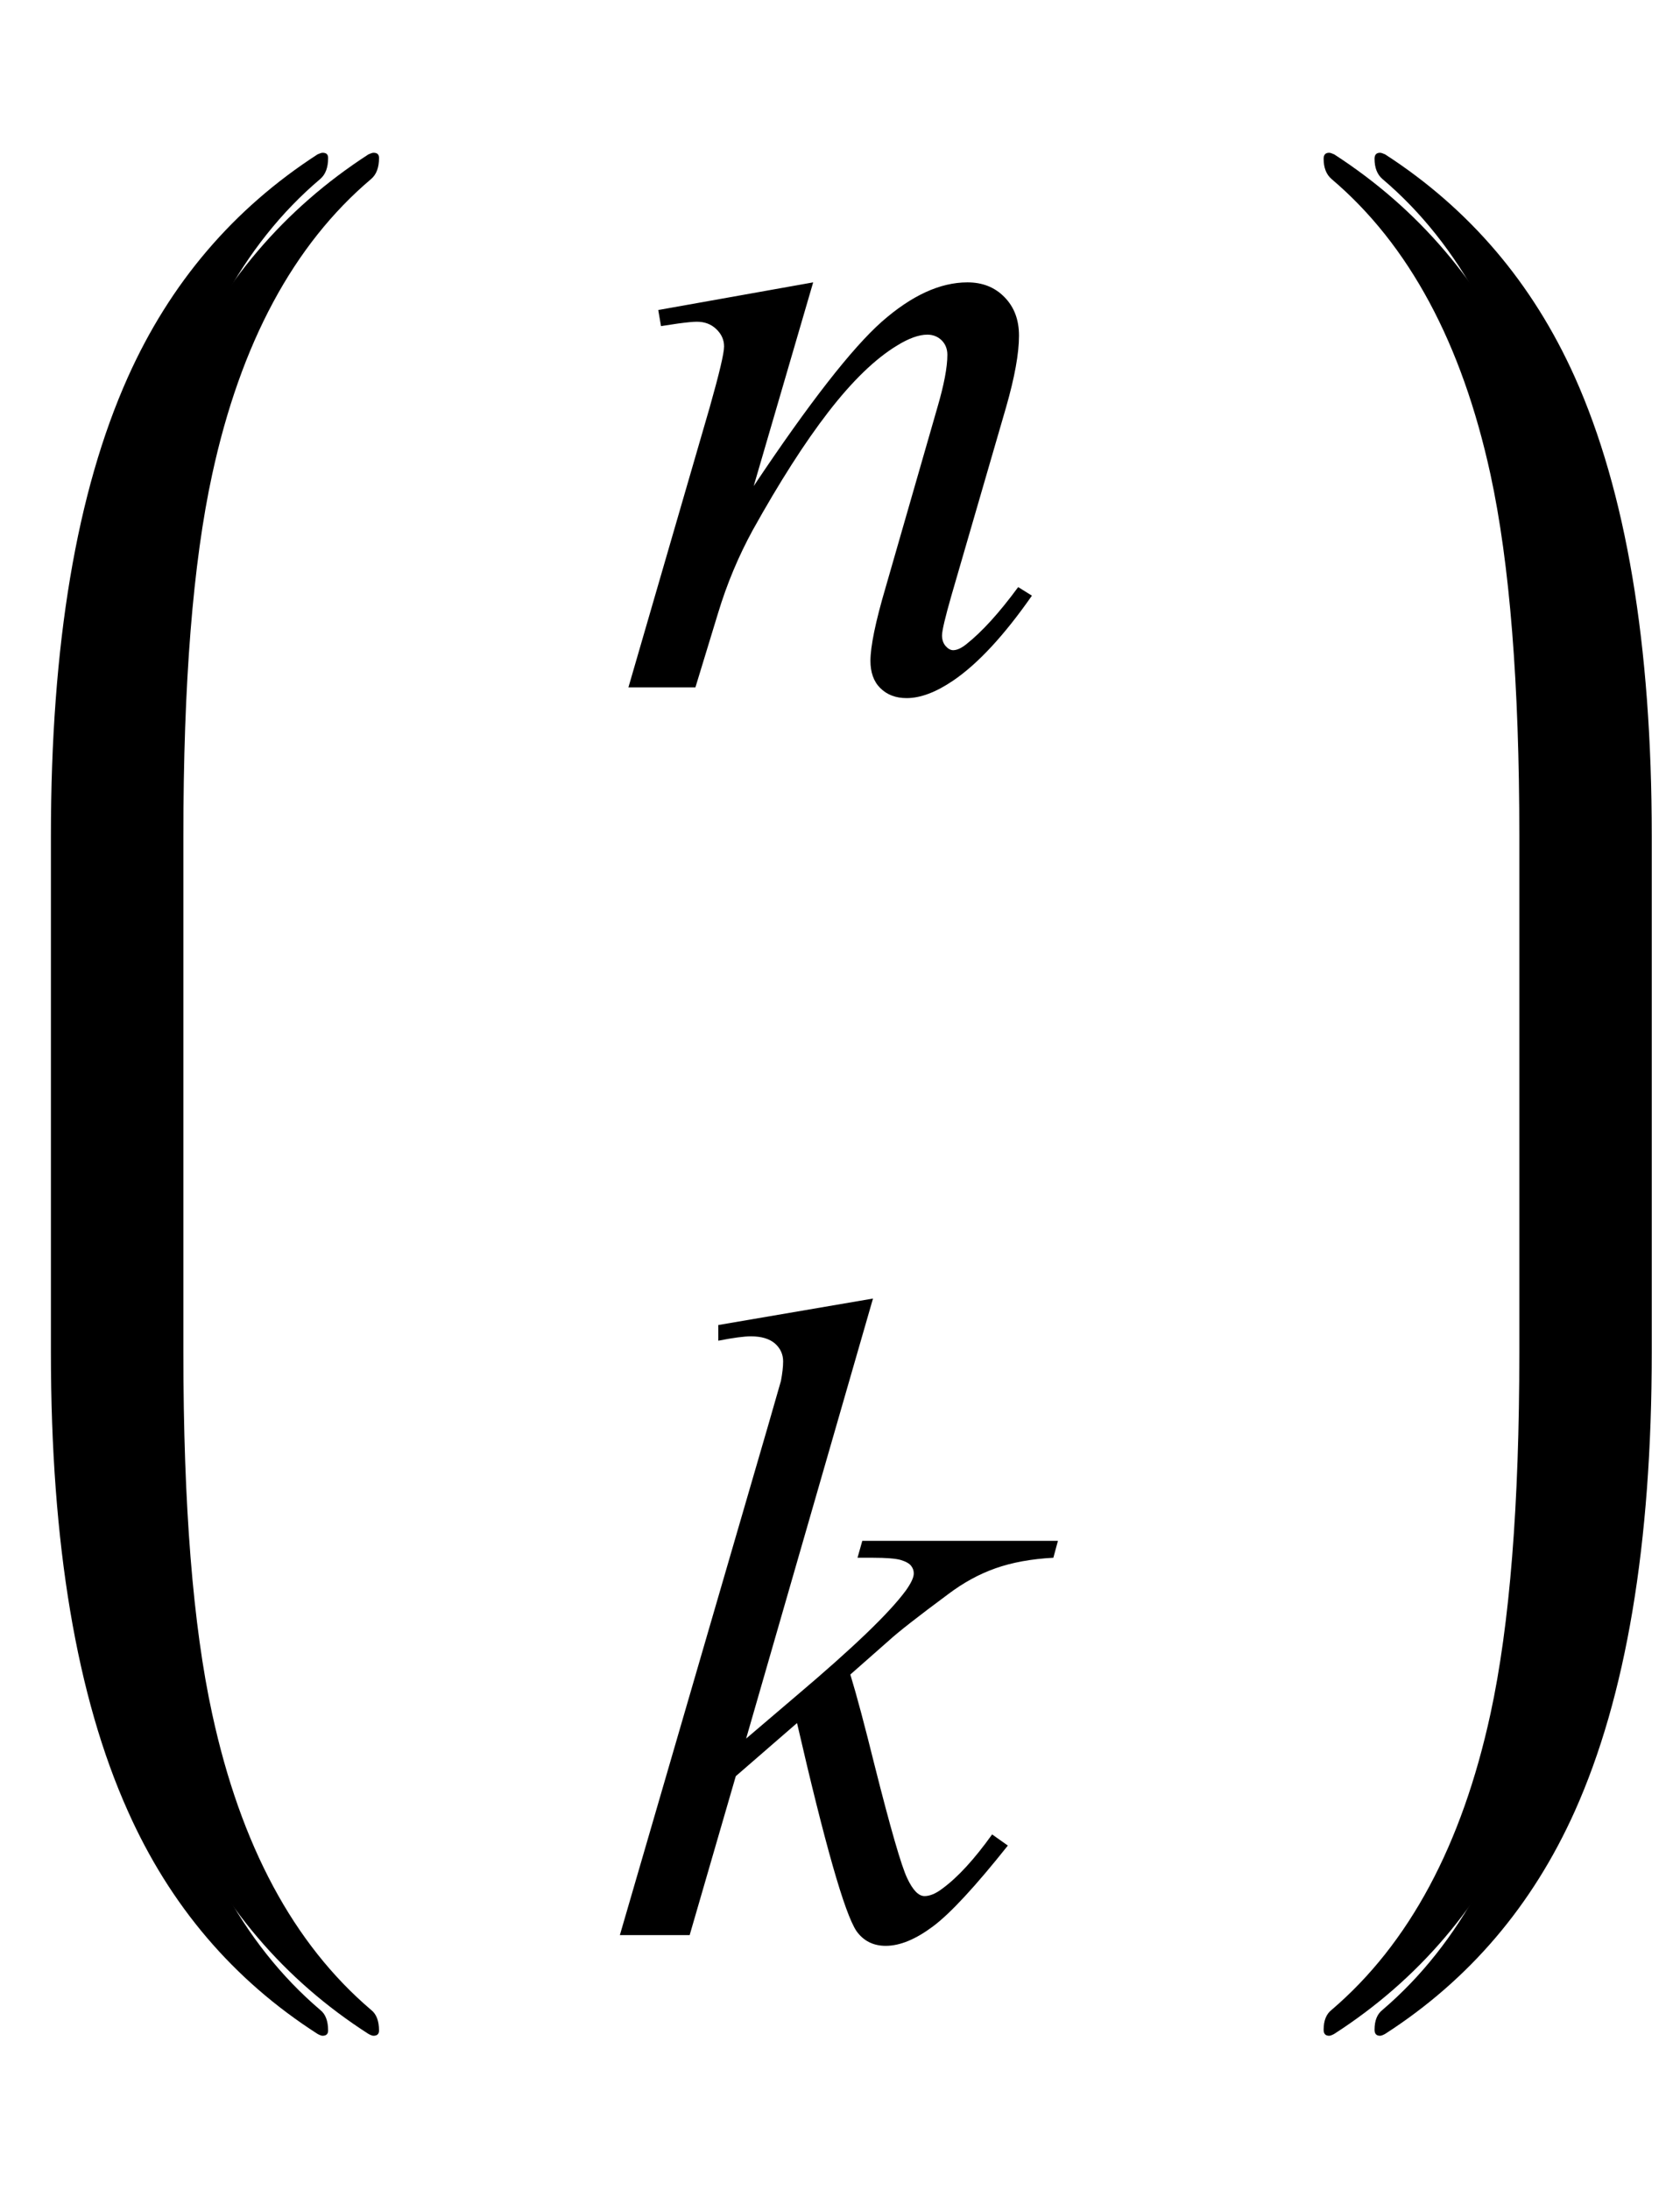
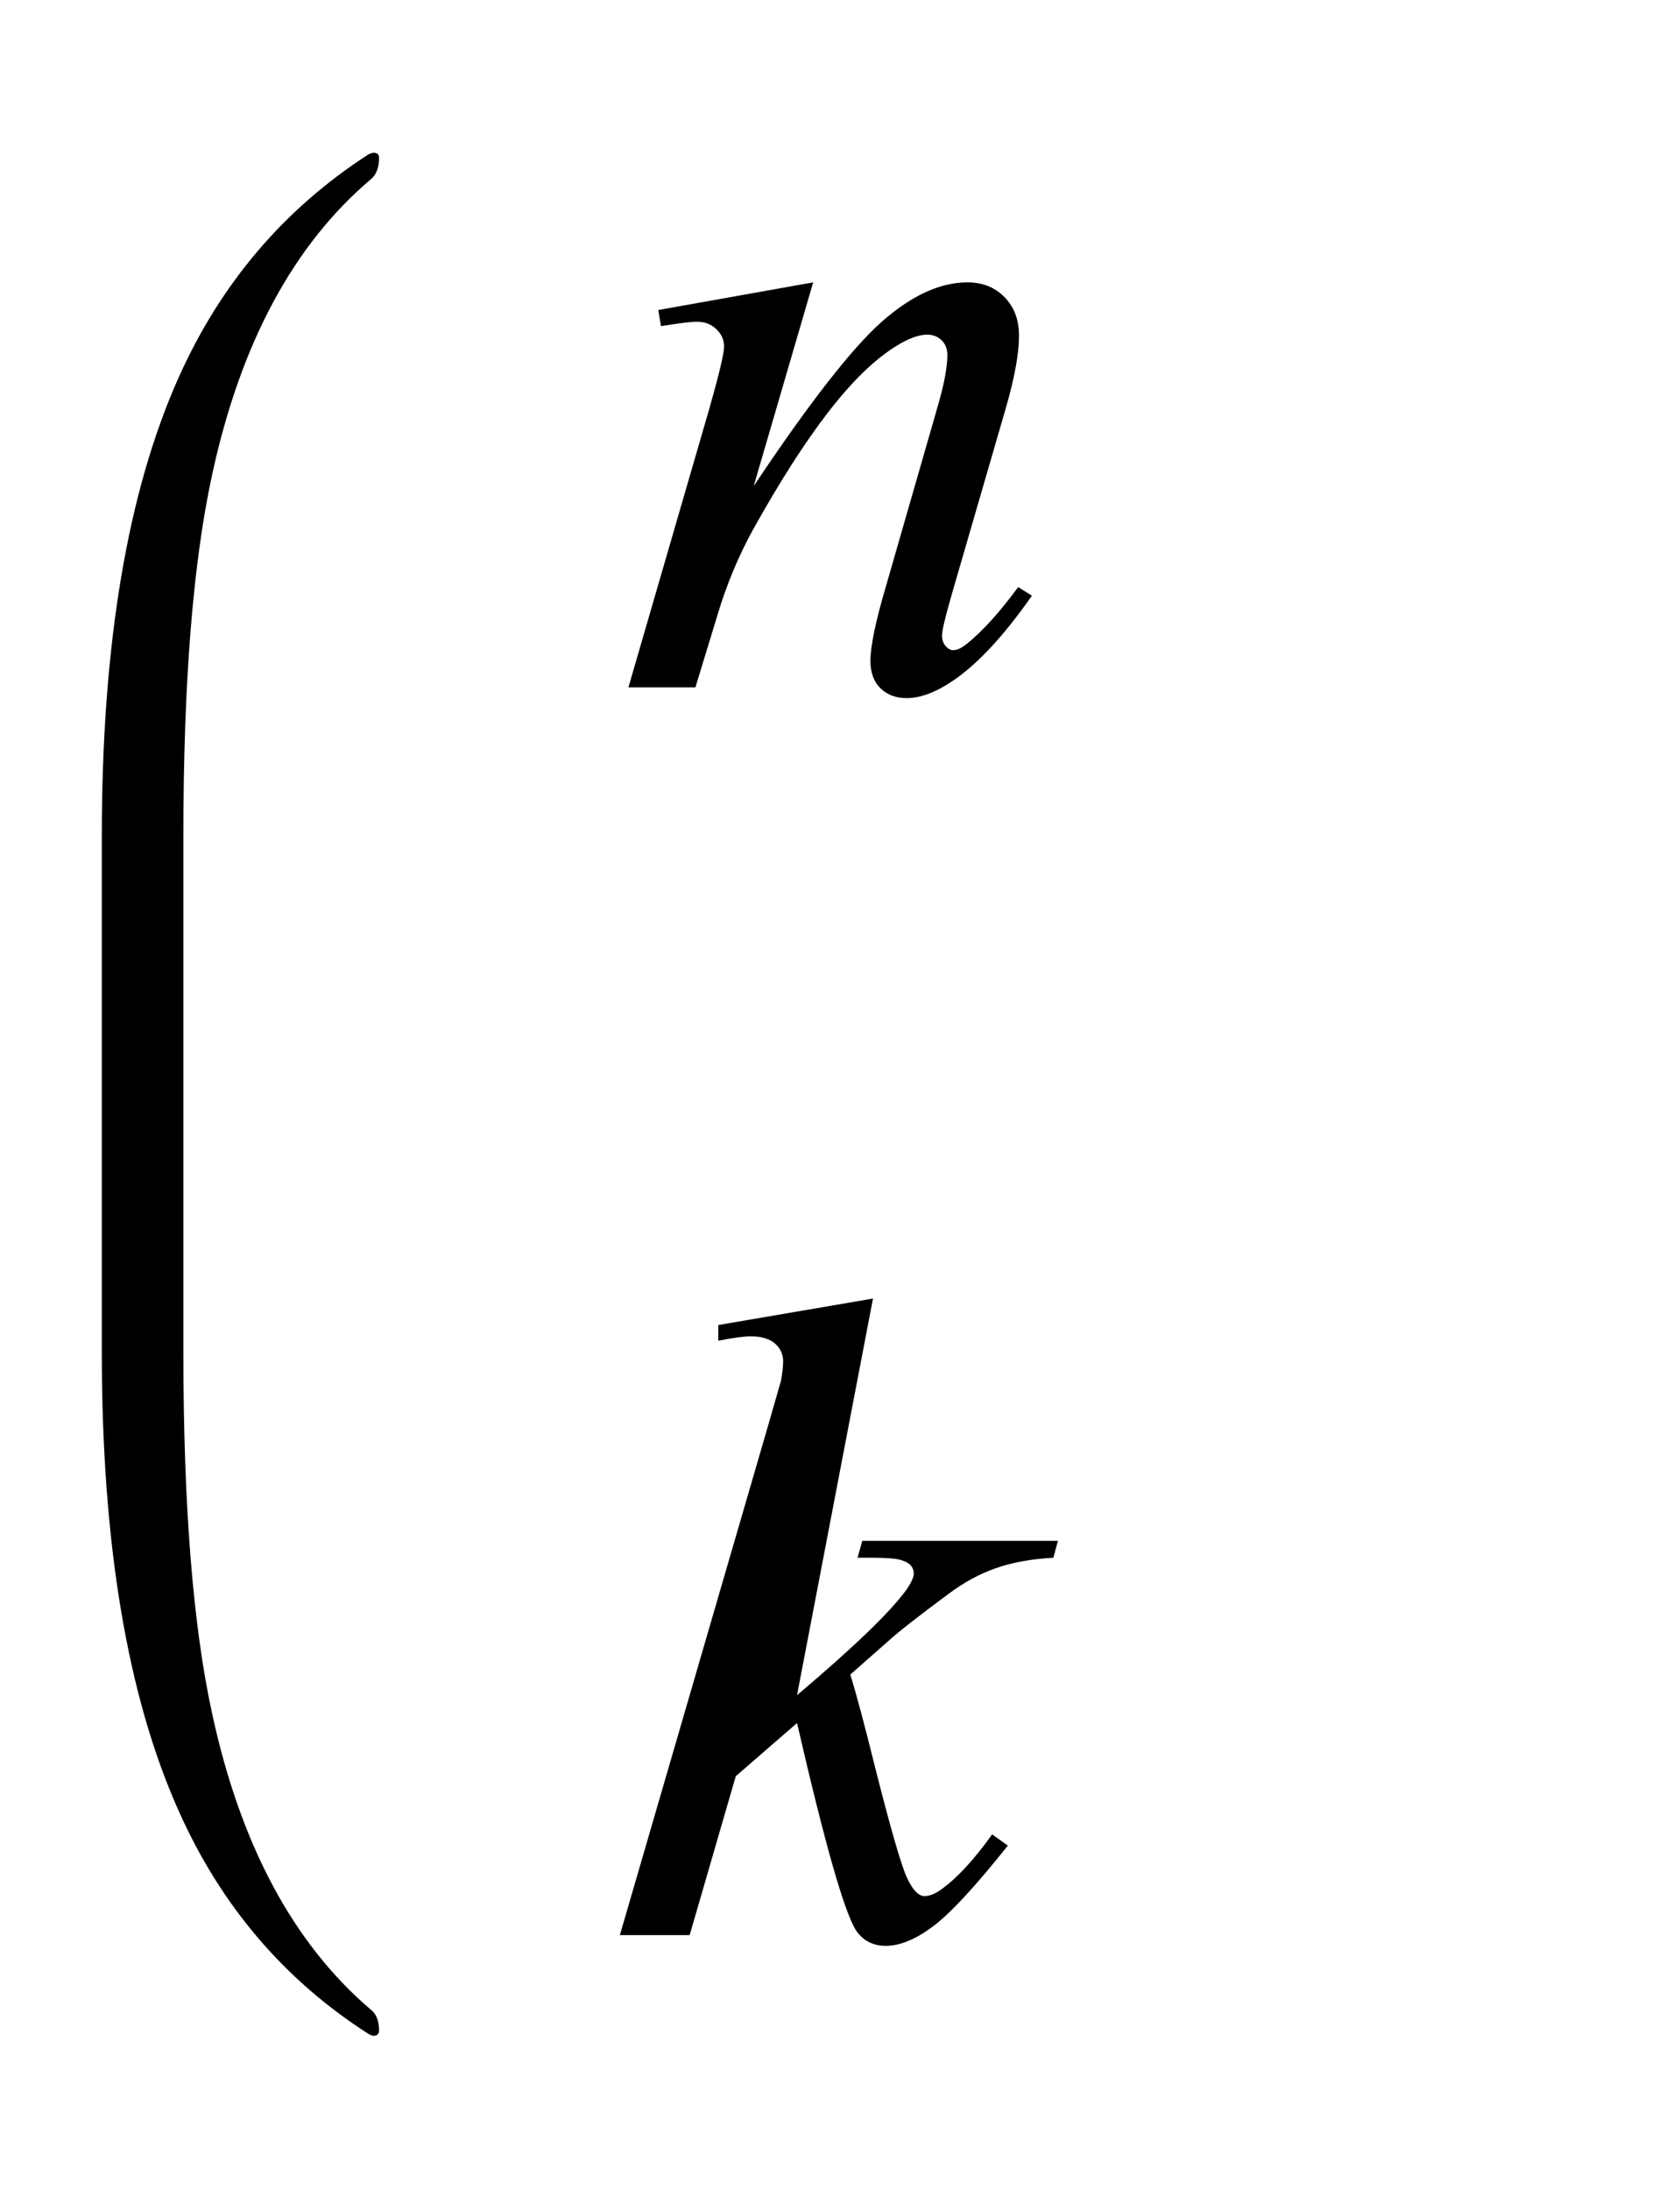
<svg xmlns="http://www.w3.org/2000/svg" xmlns:xlink="http://www.w3.org/1999/xlink" viewBox="0 0 33 43" version="1.1">
  <defs>
    <g>
      <symbol overflow="visible" id="glyph0-0">
-         <path style="stroke:none;" d="M 2.496 0 L 2.496 -11.25 L 11.496 -11.25 L 11.496 0 Z M 2.777 -0.281 L 11.215 -0.281 L 11.215 -10.969 L 2.777 -10.969 Z M 2.777 -0.281 " />
-       </symbol>
+         </symbol>
      <symbol overflow="visible" id="glyph0-1">
        <path style="stroke:none;" d="M 3.973 -7.953 L 2.805 -3.953 C 3.898 -5.59 4.738 -6.664 5.32 -7.18 C 5.906 -7.695 6.465 -7.953 7.004 -7.953 C 7.297 -7.953 7.539 -7.859 7.73 -7.664 C 7.922 -7.469 8.016 -7.219 8.016 -6.906 C 8.016 -6.555 7.93 -6.086 7.762 -5.5 L 6.688 -1.801 C 6.566 -1.375 6.504 -1.113 6.504 -1.02 C 6.504 -0.938 6.527 -0.867 6.574 -0.812 C 6.621 -0.758 6.672 -0.73 6.723 -0.73 C 6.793 -0.73 6.879 -0.766 6.977 -0.844 C 7.289 -1.09 7.629 -1.465 8 -1.969 L 8.27 -1.801 C 7.727 -1.023 7.211 -0.465 6.723 -0.133 C 6.383 0.098 6.078 0.211 5.809 0.211 C 5.594 0.211 5.422 0.145 5.289 0.012 C 5.16 -0.117 5.098 -0.297 5.098 -0.52 C 5.098 -0.801 5.195 -1.281 5.398 -1.969 L 6.414 -5.5 C 6.543 -5.941 6.609 -6.285 6.609 -6.531 C 6.609 -6.648 6.57 -6.742 6.496 -6.816 C 6.418 -6.891 6.324 -6.926 6.215 -6.926 C 6.051 -6.926 5.852 -6.855 5.625 -6.715 C 5.191 -6.453 4.742 -6.016 4.273 -5.41 C 3.805 -4.805 3.309 -4.027 2.785 -3.086 C 2.512 -2.586 2.281 -2.043 2.102 -1.449 L 1.66 0 L 0.344 0 L 1.941 -5.5 C 2.129 -6.164 2.223 -6.562 2.223 -6.695 C 2.223 -6.824 2.172 -6.938 2.07 -7.035 C 1.969 -7.133 1.84 -7.18 1.688 -7.18 C 1.617 -7.18 1.492 -7.168 1.32 -7.145 L 0.984 -7.094 L 0.93 -7.41 Z M 3.973 -7.953 " />
      </symbol>
      <symbol overflow="visible" id="glyph0-2">
-         <path style="stroke:none;" d="M 5.148 -12.5 L 2.656 -3.859 L 3.656 -4.711 C 4.75 -5.637 5.465 -6.32 5.793 -6.766 C 5.898 -6.914 5.949 -7.023 5.949 -7.102 C 5.949 -7.156 5.934 -7.203 5.898 -7.25 C 5.863 -7.297 5.793 -7.336 5.691 -7.367 C 5.59 -7.395 5.406 -7.41 5.148 -7.41 L 4.844 -7.41 L 4.938 -7.742 L 8.781 -7.742 L 8.691 -7.41 C 8.254 -7.387 7.875 -7.316 7.555 -7.203 C 7.234 -7.09 6.926 -6.922 6.625 -6.695 C 6.035 -6.258 5.645 -5.953 5.457 -5.781 L 4.703 -5.117 C 4.832 -4.695 4.988 -4.105 5.176 -3.348 C 5.492 -2.094 5.707 -1.352 5.82 -1.117 C 5.93 -0.883 6.043 -0.766 6.16 -0.766 C 6.262 -0.766 6.379 -0.812 6.512 -0.914 C 6.816 -1.137 7.141 -1.492 7.488 -1.977 L 7.797 -1.758 C 7.156 -0.953 6.668 -0.426 6.328 -0.172 C 5.988 0.082 5.68 0.211 5.398 0.211 C 5.152 0.211 4.961 0.113 4.824 -0.078 C 4.59 -0.426 4.203 -1.789 3.656 -4.164 L 2.453 -3.121 L 1.547 0 L 0.176 0 L 3.094 -10.027 L 3.34 -10.883 C 3.367 -11.027 3.383 -11.156 3.383 -11.266 C 3.383 -11.406 3.328 -11.523 3.223 -11.617 C 3.113 -11.711 2.957 -11.758 2.75 -11.758 C 2.617 -11.758 2.402 -11.73 2.109 -11.672 L 2.109 -11.98 Z M 5.148 -12.5 " />
+         <path style="stroke:none;" d="M 5.148 -12.5 L 3.656 -4.711 C 4.75 -5.637 5.465 -6.32 5.793 -6.766 C 5.898 -6.914 5.949 -7.023 5.949 -7.102 C 5.949 -7.156 5.934 -7.203 5.898 -7.25 C 5.863 -7.297 5.793 -7.336 5.691 -7.367 C 5.59 -7.395 5.406 -7.41 5.148 -7.41 L 4.844 -7.41 L 4.938 -7.742 L 8.781 -7.742 L 8.691 -7.41 C 8.254 -7.387 7.875 -7.316 7.555 -7.203 C 7.234 -7.09 6.926 -6.922 6.625 -6.695 C 6.035 -6.258 5.645 -5.953 5.457 -5.781 L 4.703 -5.117 C 4.832 -4.695 4.988 -4.105 5.176 -3.348 C 5.492 -2.094 5.707 -1.352 5.82 -1.117 C 5.93 -0.883 6.043 -0.766 6.16 -0.766 C 6.262 -0.766 6.379 -0.812 6.512 -0.914 C 6.816 -1.137 7.141 -1.492 7.488 -1.977 L 7.797 -1.758 C 7.156 -0.953 6.668 -0.426 6.328 -0.172 C 5.988 0.082 5.68 0.211 5.398 0.211 C 5.152 0.211 4.961 0.113 4.824 -0.078 C 4.59 -0.426 4.203 -1.789 3.656 -4.164 L 2.453 -3.121 L 1.547 0 L 0.176 0 L 3.094 -10.027 L 3.34 -10.883 C 3.367 -11.027 3.383 -11.156 3.383 -11.266 C 3.383 -11.406 3.328 -11.523 3.223 -11.617 C 3.113 -11.711 2.957 -11.758 2.75 -11.758 C 2.617 -11.758 2.402 -11.73 2.109 -11.672 L 2.109 -11.98 Z M 5.148 -12.5 " />
      </symbol>
    </g>
  </defs>
  <g id="surface648933">
-     <path style=" stroke:none;fill-rule:nonzero;fill:rgb(0%,0%,0%);fill-opacity:1;" d="M 2.602 17.262 L 2.602 16.414 C 2.602 13.422 2.789 11.055 3.168 9.316 C 3.727 6.738 4.766 4.805 6.289 3.516 C 6.395 3.426 6.445 3.289 6.445 3.102 C 6.445 3.031 6.41 3 6.336 3 C 6.316 3 6.281 3.012 6.238 3.031 C 4.582 4.102 3.34 5.559 2.512 7.406 C 1.504 9.656 1 12.656 1 16.414 L 1 26.562 C 1 30.316 1.504 33.32 2.512 35.566 C 3.34 37.422 4.582 38.879 6.238 39.941 C 6.281 39.965 6.316 39.977 6.336 39.977 C 6.41 39.977 6.445 39.941 6.445 39.875 C 6.445 39.688 6.395 39.551 6.289 39.469 C 4.766 38.172 3.727 36.238 3.168 33.656 C 2.789 31.922 2.602 29.555 2.602 26.562 Z M 2.602 17.262 " />
    <path style=" stroke:none;fill-rule:nonzero;fill:rgb(0%,0%,0%);fill-opacity:1;" d="M 3.602 17.262 L 3.602 16.414 C 3.602 13.422 3.789 11.055 4.168 9.316 C 4.727 6.738 5.766 4.805 7.289 3.516 C 7.395 3.426 7.445 3.289 7.445 3.102 C 7.445 3.031 7.41 3 7.336 3 C 7.316 3 7.281 3.012 7.238 3.031 C 5.582 4.102 4.34 5.559 3.512 7.406 C 2.504 9.656 2 12.656 2 16.414 L 2 26.562 C 2 30.316 2.504 33.32 3.512 35.566 C 4.34 37.422 5.582 38.879 7.238 39.941 C 7.281 39.965 7.316 39.977 7.336 39.977 C 7.41 39.977 7.445 39.941 7.445 39.875 C 7.445 39.688 7.395 39.551 7.289 39.469 C 5.766 38.172 4.727 36.238 4.168 33.656 C 3.789 31.922 3.602 29.555 3.602 26.562 Z M 3.602 17.262 " />
    <g style="fill:rgb(0%,0%,0%);fill-opacity:1;">
      <use xlink:href="#glyph0-1" x="12" y="13.498" />
    </g>
    <g style="fill:rgb(0%,0%,0%);fill-opacity:1;">
      <use xlink:href="#glyph0-2" x="12" y="38" />
    </g>
-     <path style=" stroke:none;fill-rule:nonzero;fill:rgb(0%,0%,0%);fill-opacity:1;" d="M 31.445 17.262 L 31.445 16.414 C 31.445 12.656 30.941 9.656 29.934 7.406 C 29.105 5.559 27.863 4.102 26.207 3.031 C 26.164 3.012 26.129 3 26.109 3 C 26.035 3 26 3.039 26 3.117 C 26 3.293 26.051 3.426 26.156 3.516 C 27.676 4.805 28.715 6.738 29.277 9.316 C 29.656 11.066 29.844 13.43 29.844 16.414 L 29.844 26.562 C 29.844 29.543 29.656 31.91 29.277 33.656 C 28.715 36.238 27.676 38.172 26.156 39.469 C 26.051 39.551 26 39.68 26 39.859 C 26 39.938 26.035 39.977 26.109 39.977 C 26.129 39.977 26.164 39.965 26.207 39.941 C 27.863 38.875 29.105 37.414 29.934 35.566 C 30.941 33.32 31.445 30.316 31.445 26.562 Z M 31.445 17.262 " />
-     <path style=" stroke:none;fill-rule:nonzero;fill:rgb(0%,0%,0%);fill-opacity:1;" d="M 32.445 17.262 L 32.445 16.414 C 32.445 12.656 31.941 9.656 30.934 7.406 C 30.105 5.559 28.863 4.102 27.207 3.031 C 27.164 3.012 27.129 3 27.109 3 C 27.035 3 27 3.039 27 3.117 C 27 3.293 27.051 3.426 27.156 3.516 C 28.676 4.805 29.715 6.738 30.277 9.316 C 30.656 11.066 30.844 13.43 30.844 16.414 L 30.844 26.562 C 30.844 29.543 30.656 31.91 30.277 33.656 C 29.715 36.238 28.676 38.172 27.156 39.469 C 27.051 39.551 27 39.68 27 39.859 C 27 39.938 27.035 39.977 27.109 39.977 C 27.129 39.977 27.164 39.965 27.207 39.941 C 28.863 38.875 30.105 37.414 30.934 35.566 C 31.941 33.32 32.445 30.316 32.445 26.562 Z M 32.445 17.262 " />
  </g>
</svg>